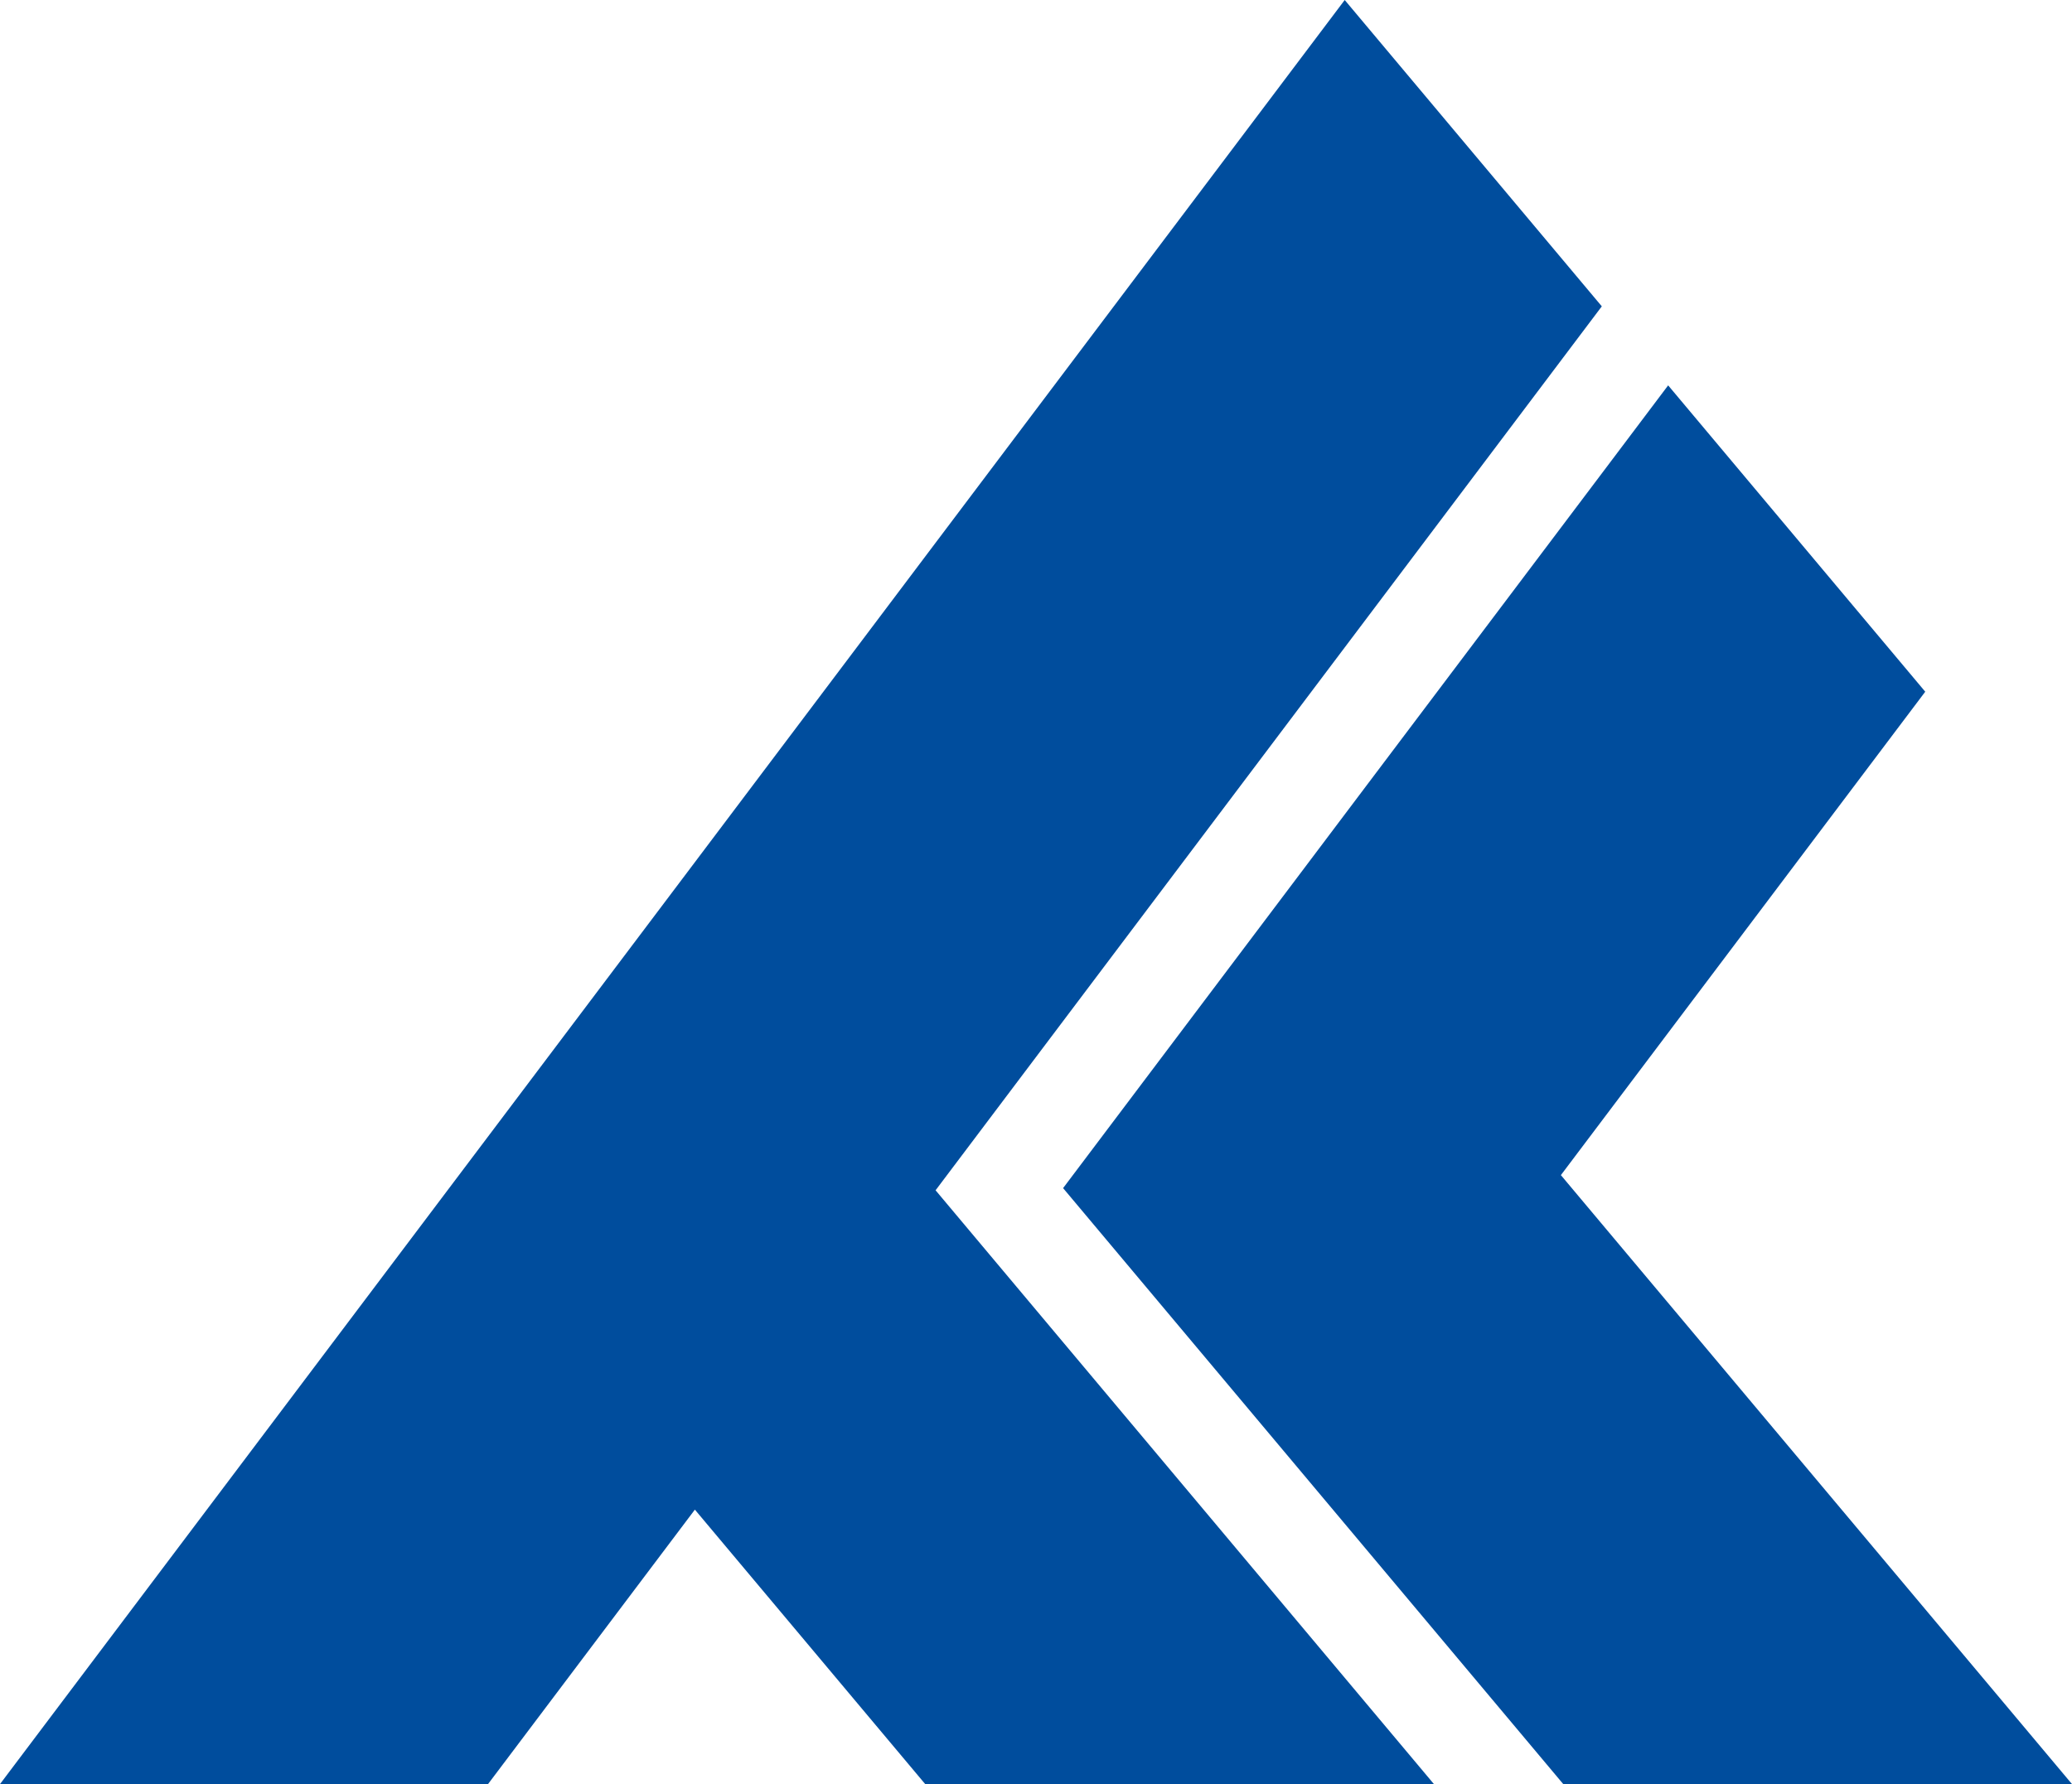
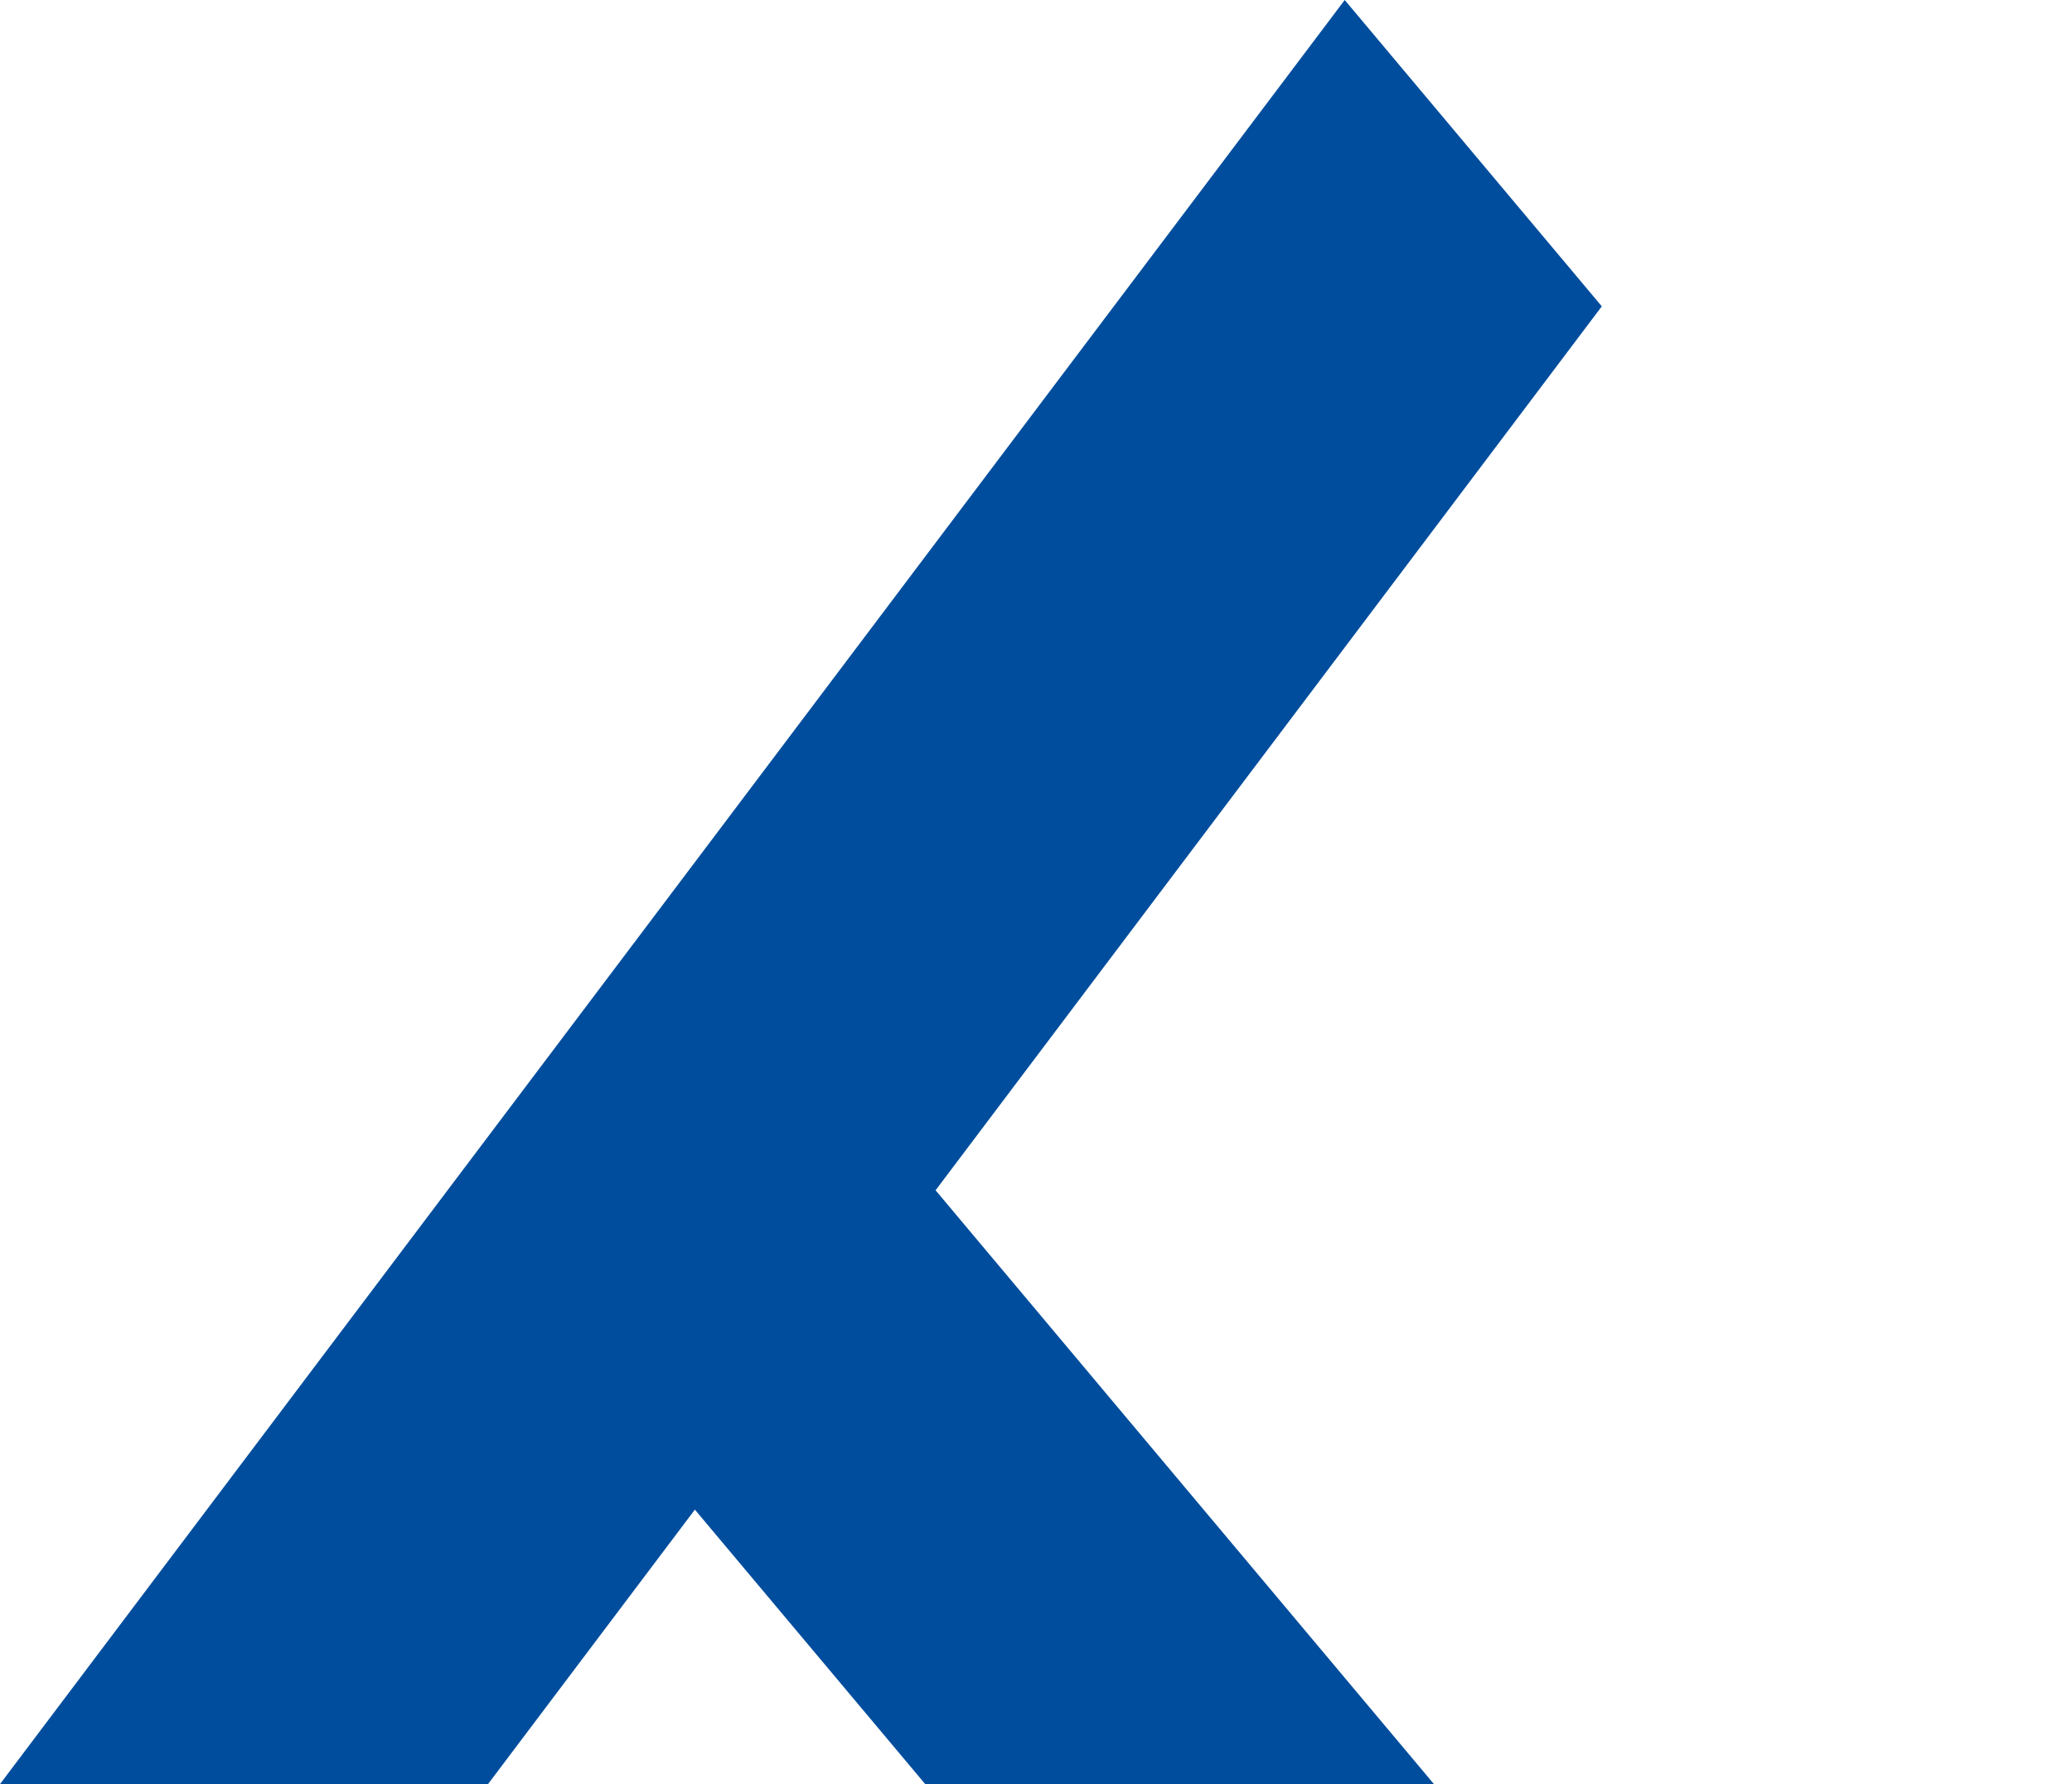
<svg xmlns="http://www.w3.org/2000/svg" id="Layer_1" data-name="Layer 1" viewBox="0 0 391.93 337.55">
  <defs>
    <style>.cls-1{fill:#004d9d;}</style>
  </defs>
  <polygon class="cls-1" points="212 178.71 280.92 87.25 302.99 57.96 254.36 0 232.29 29.29 220.59 44.81 175.06 105.23 163.37 120.75 128.34 167.24 128.34 167.24 82.8 227.66 82.8 227.66 0 337.55 92.31 337.55 131.44 285.62 175.01 337.55 271.24 337.55 176.97 225.2 212 178.71" />
-   <polygon class="cls-1" points="295.25 222.33 364.17 130.87 315.54 72.91 315.54 72.91 303.85 88.43 258.31 148.85 246.62 164.37 201.09 224.79 249.72 282.75 249.72 282.75 295.7 337.55 391.93 337.55 295.25 222.33" />
</svg>